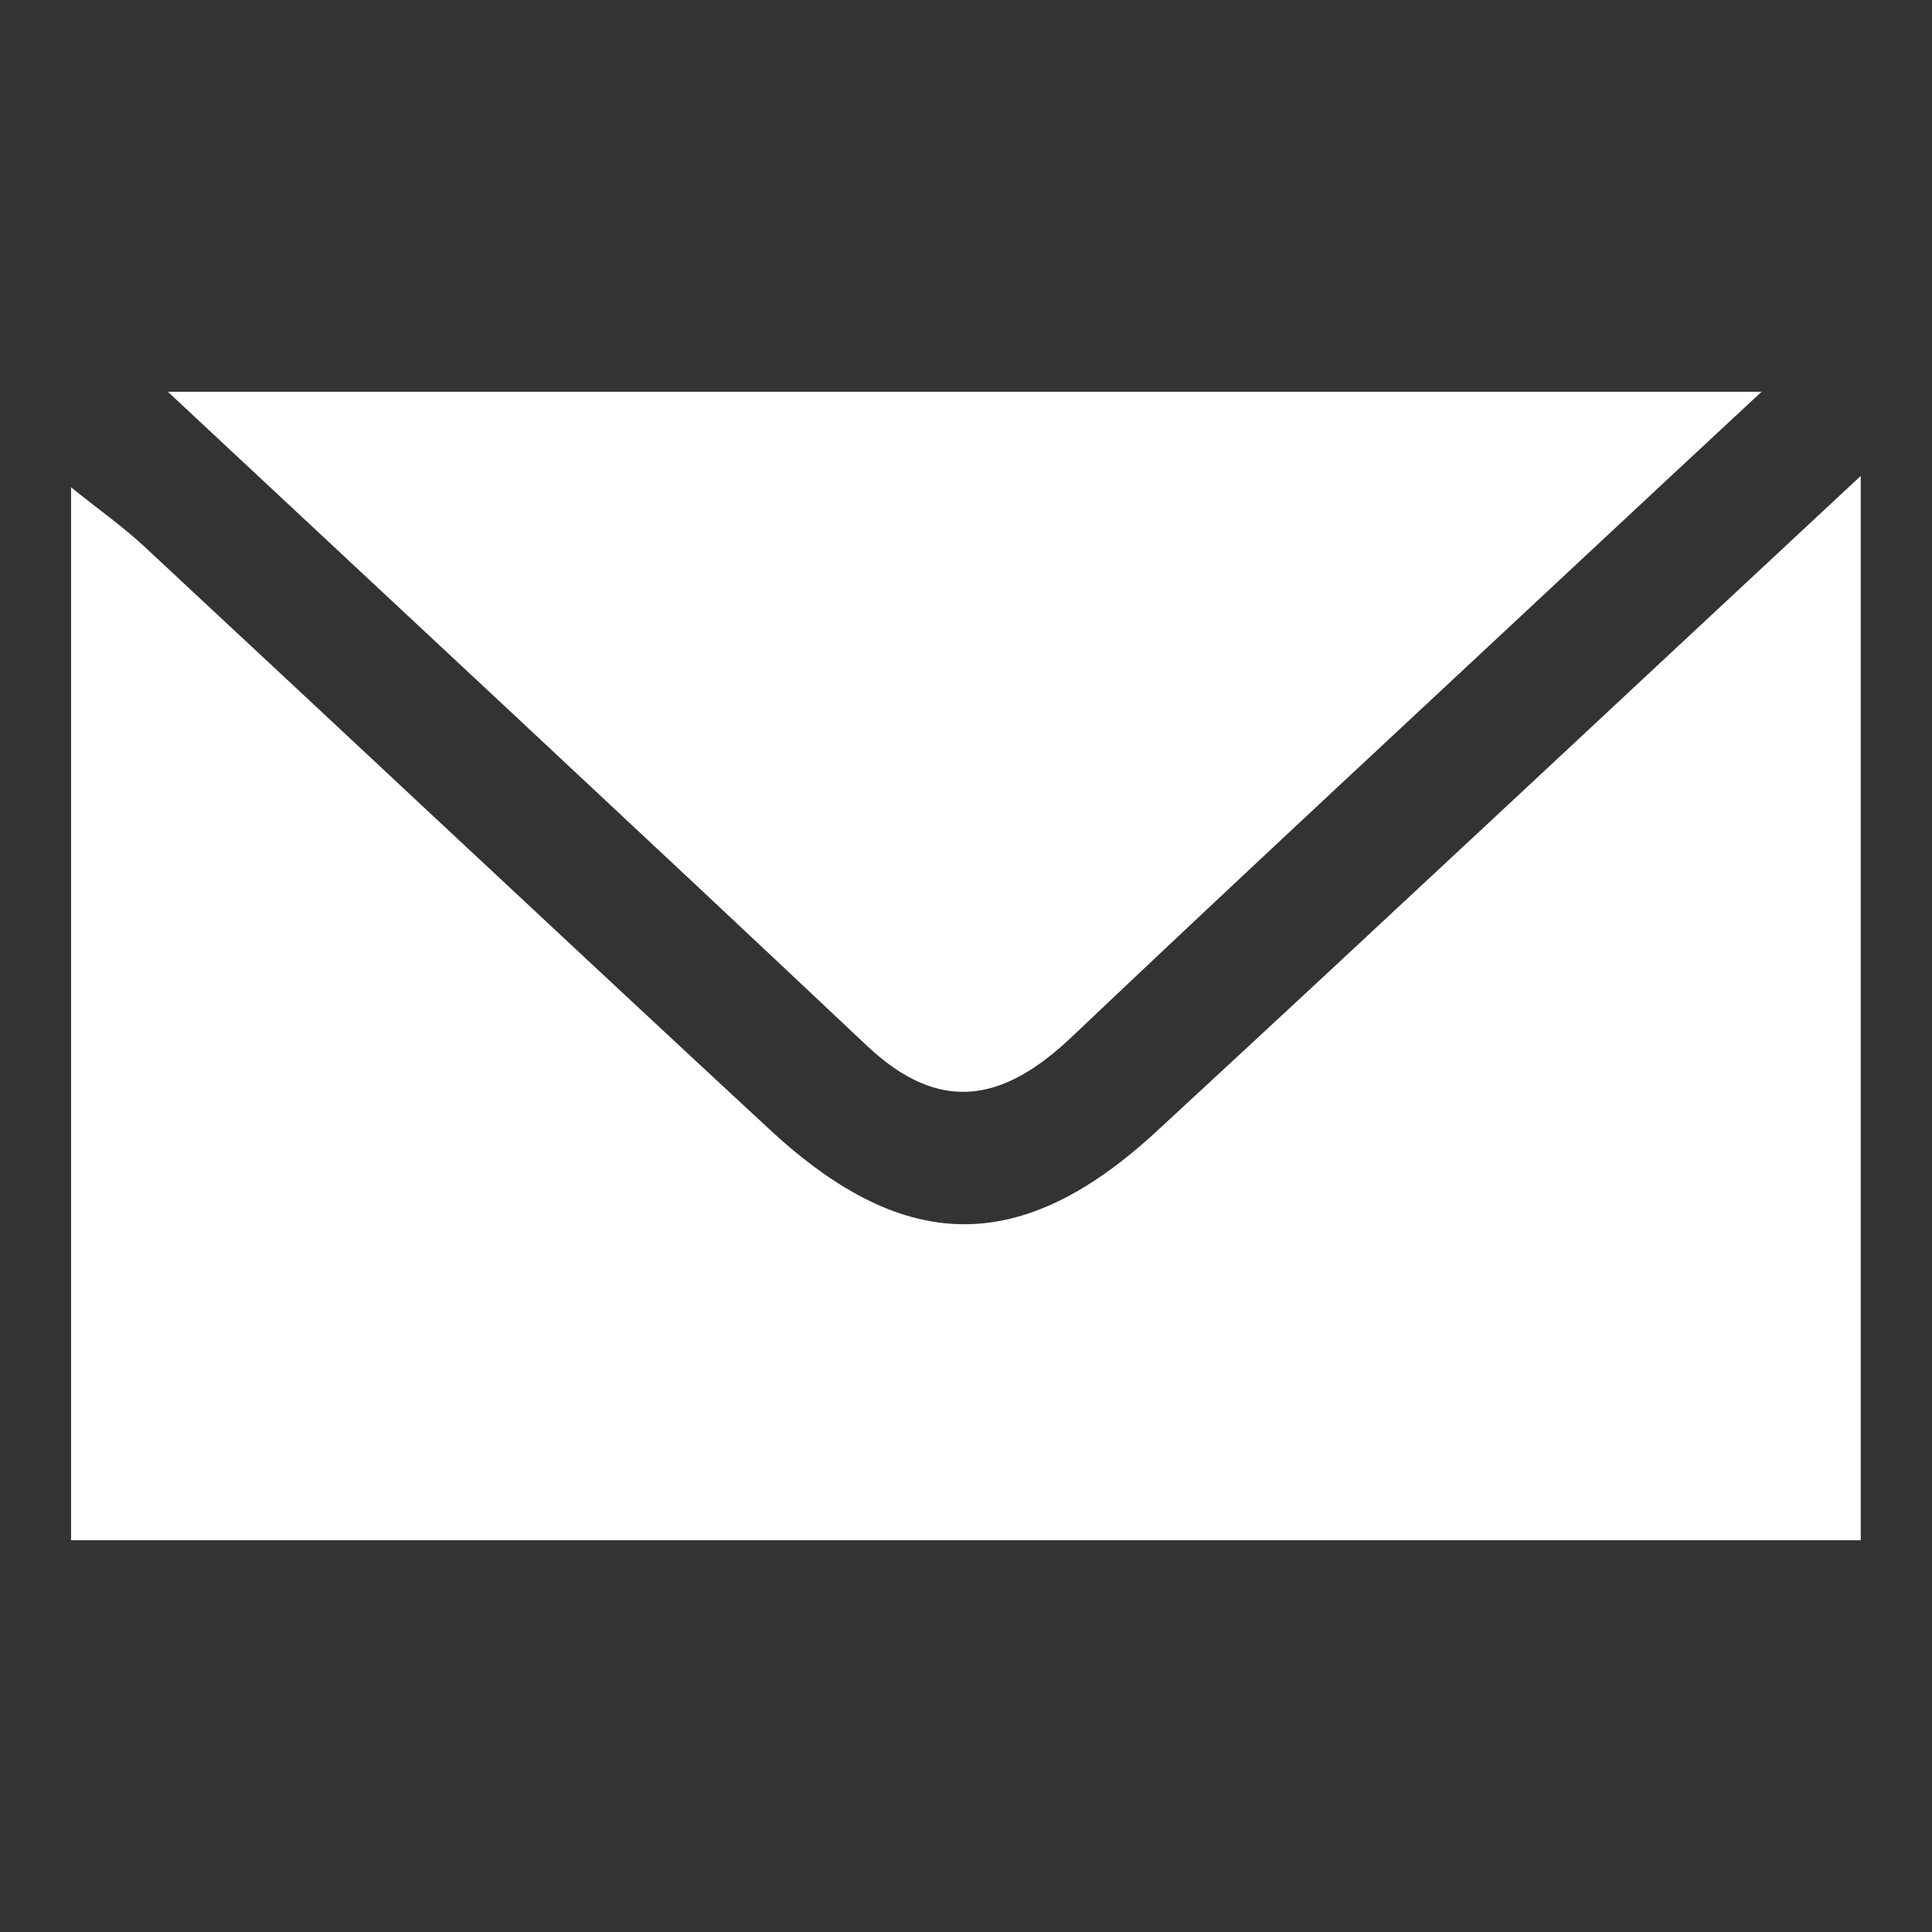
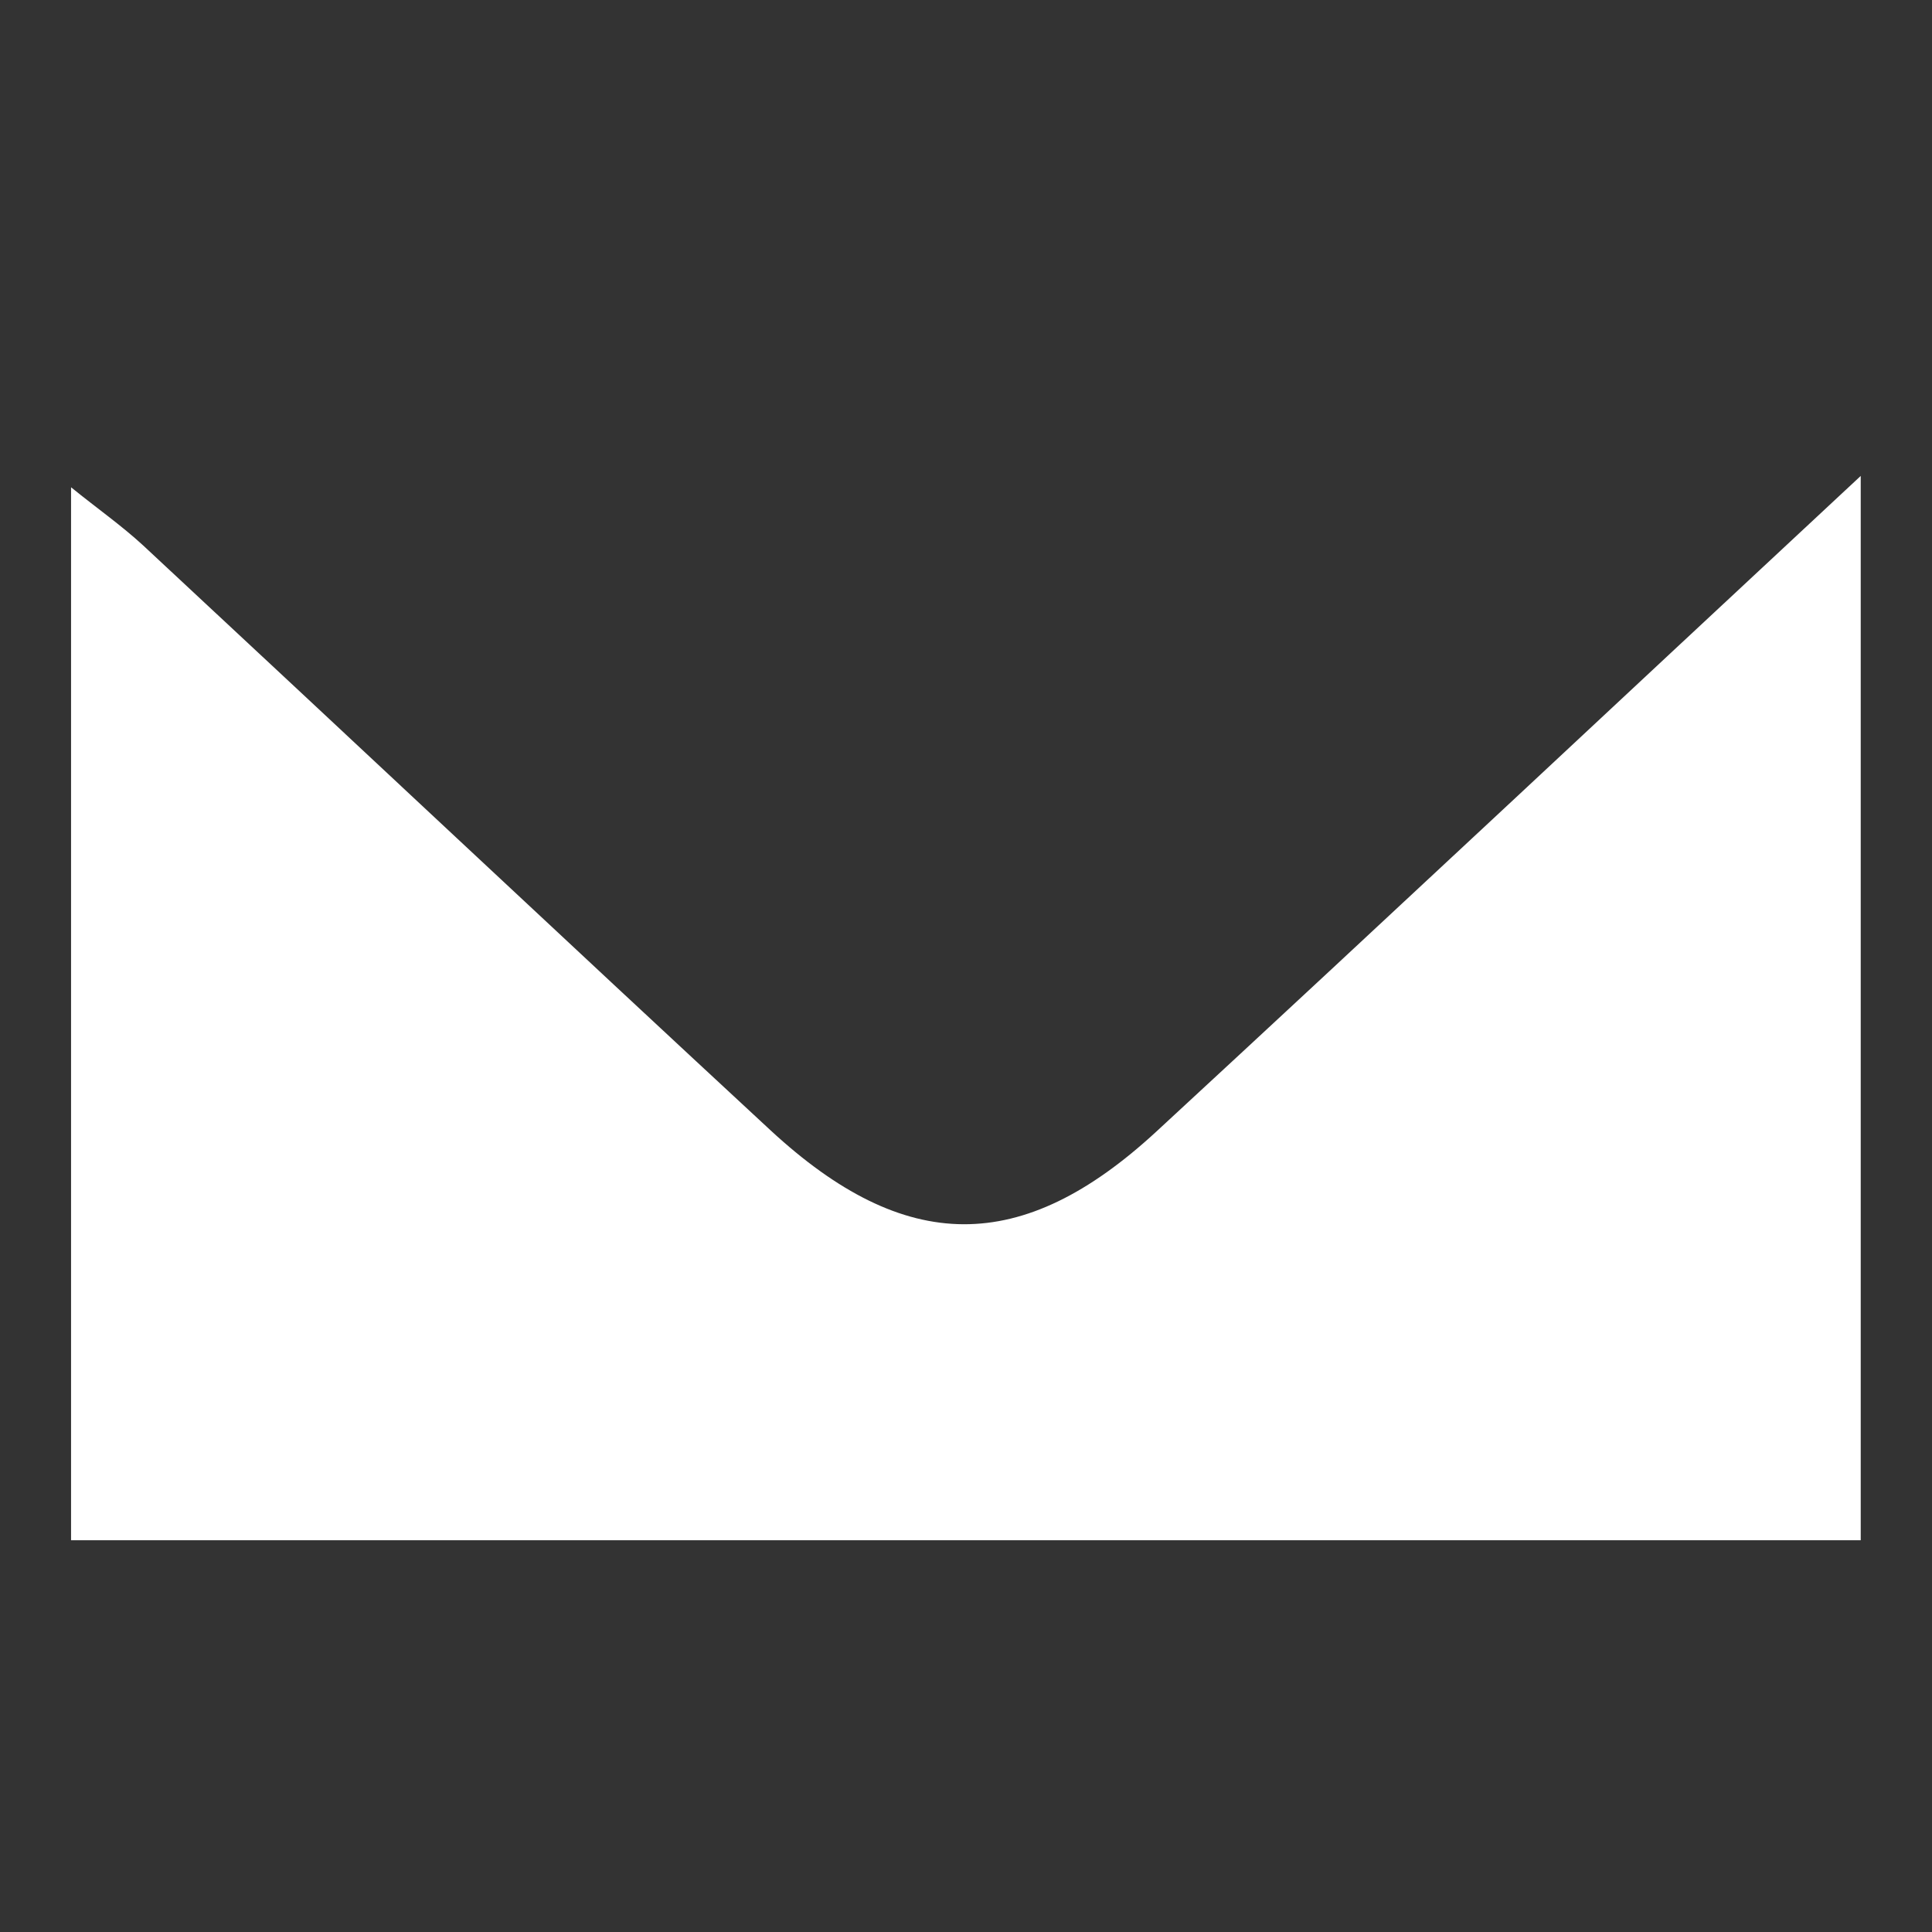
<svg xmlns="http://www.w3.org/2000/svg" version="1.1" id="Layer_1" x="0px" y="0px" viewBox="0 0 90 90" xml:space="preserve">
  <rect x="0" y="0" width="90" height="90" fill="#333333" stroke="none" />
  <style type="text/css">
	.st0{fill:#FFFFFF;}
</style>
-   <path class="st0" d="M86.68,22.17c0,17.15,0,33.23,0,49.58c-27.8,0-55.38,0-83.37,0c0-16.09,0-32.3,0-49.05  c1.21,0.98,2.35,1.78,3.36,2.71c9.75,9.07,19.45,18.19,29.22,27.24c6.28,5.81,11.71,5.85,17.98,0.06  C64.6,42.8,75.26,32.8,86.68,22.17z" />
-   <path class="st0" d="M7.82,18.25c25.09,0,49.08,0,74.24,0c-3.04,2.83-5.4,5.02-7.75,7.22c-8.14,7.61-16.32,15.18-24.4,22.85  c-3.16,2.99-6.11,3.62-9.53,0.39C29.86,38.79,19.26,28.94,7.82,18.25z" />
+   <path class="st0" d="M86.68,22.17c0,17.15,0,33.23,0,49.58c-27.8,0-55.38,0-83.37,0c0-16.09,0-32.3,0-49.05  c1.21,0.98,2.35,1.78,3.36,2.71c9.75,9.07,19.45,18.19,29.22,27.24c6.28,5.81,11.71,5.85,17.98,0.06  C64.6,42.8,75.26,32.8,86.68,22.17" />
</svg>